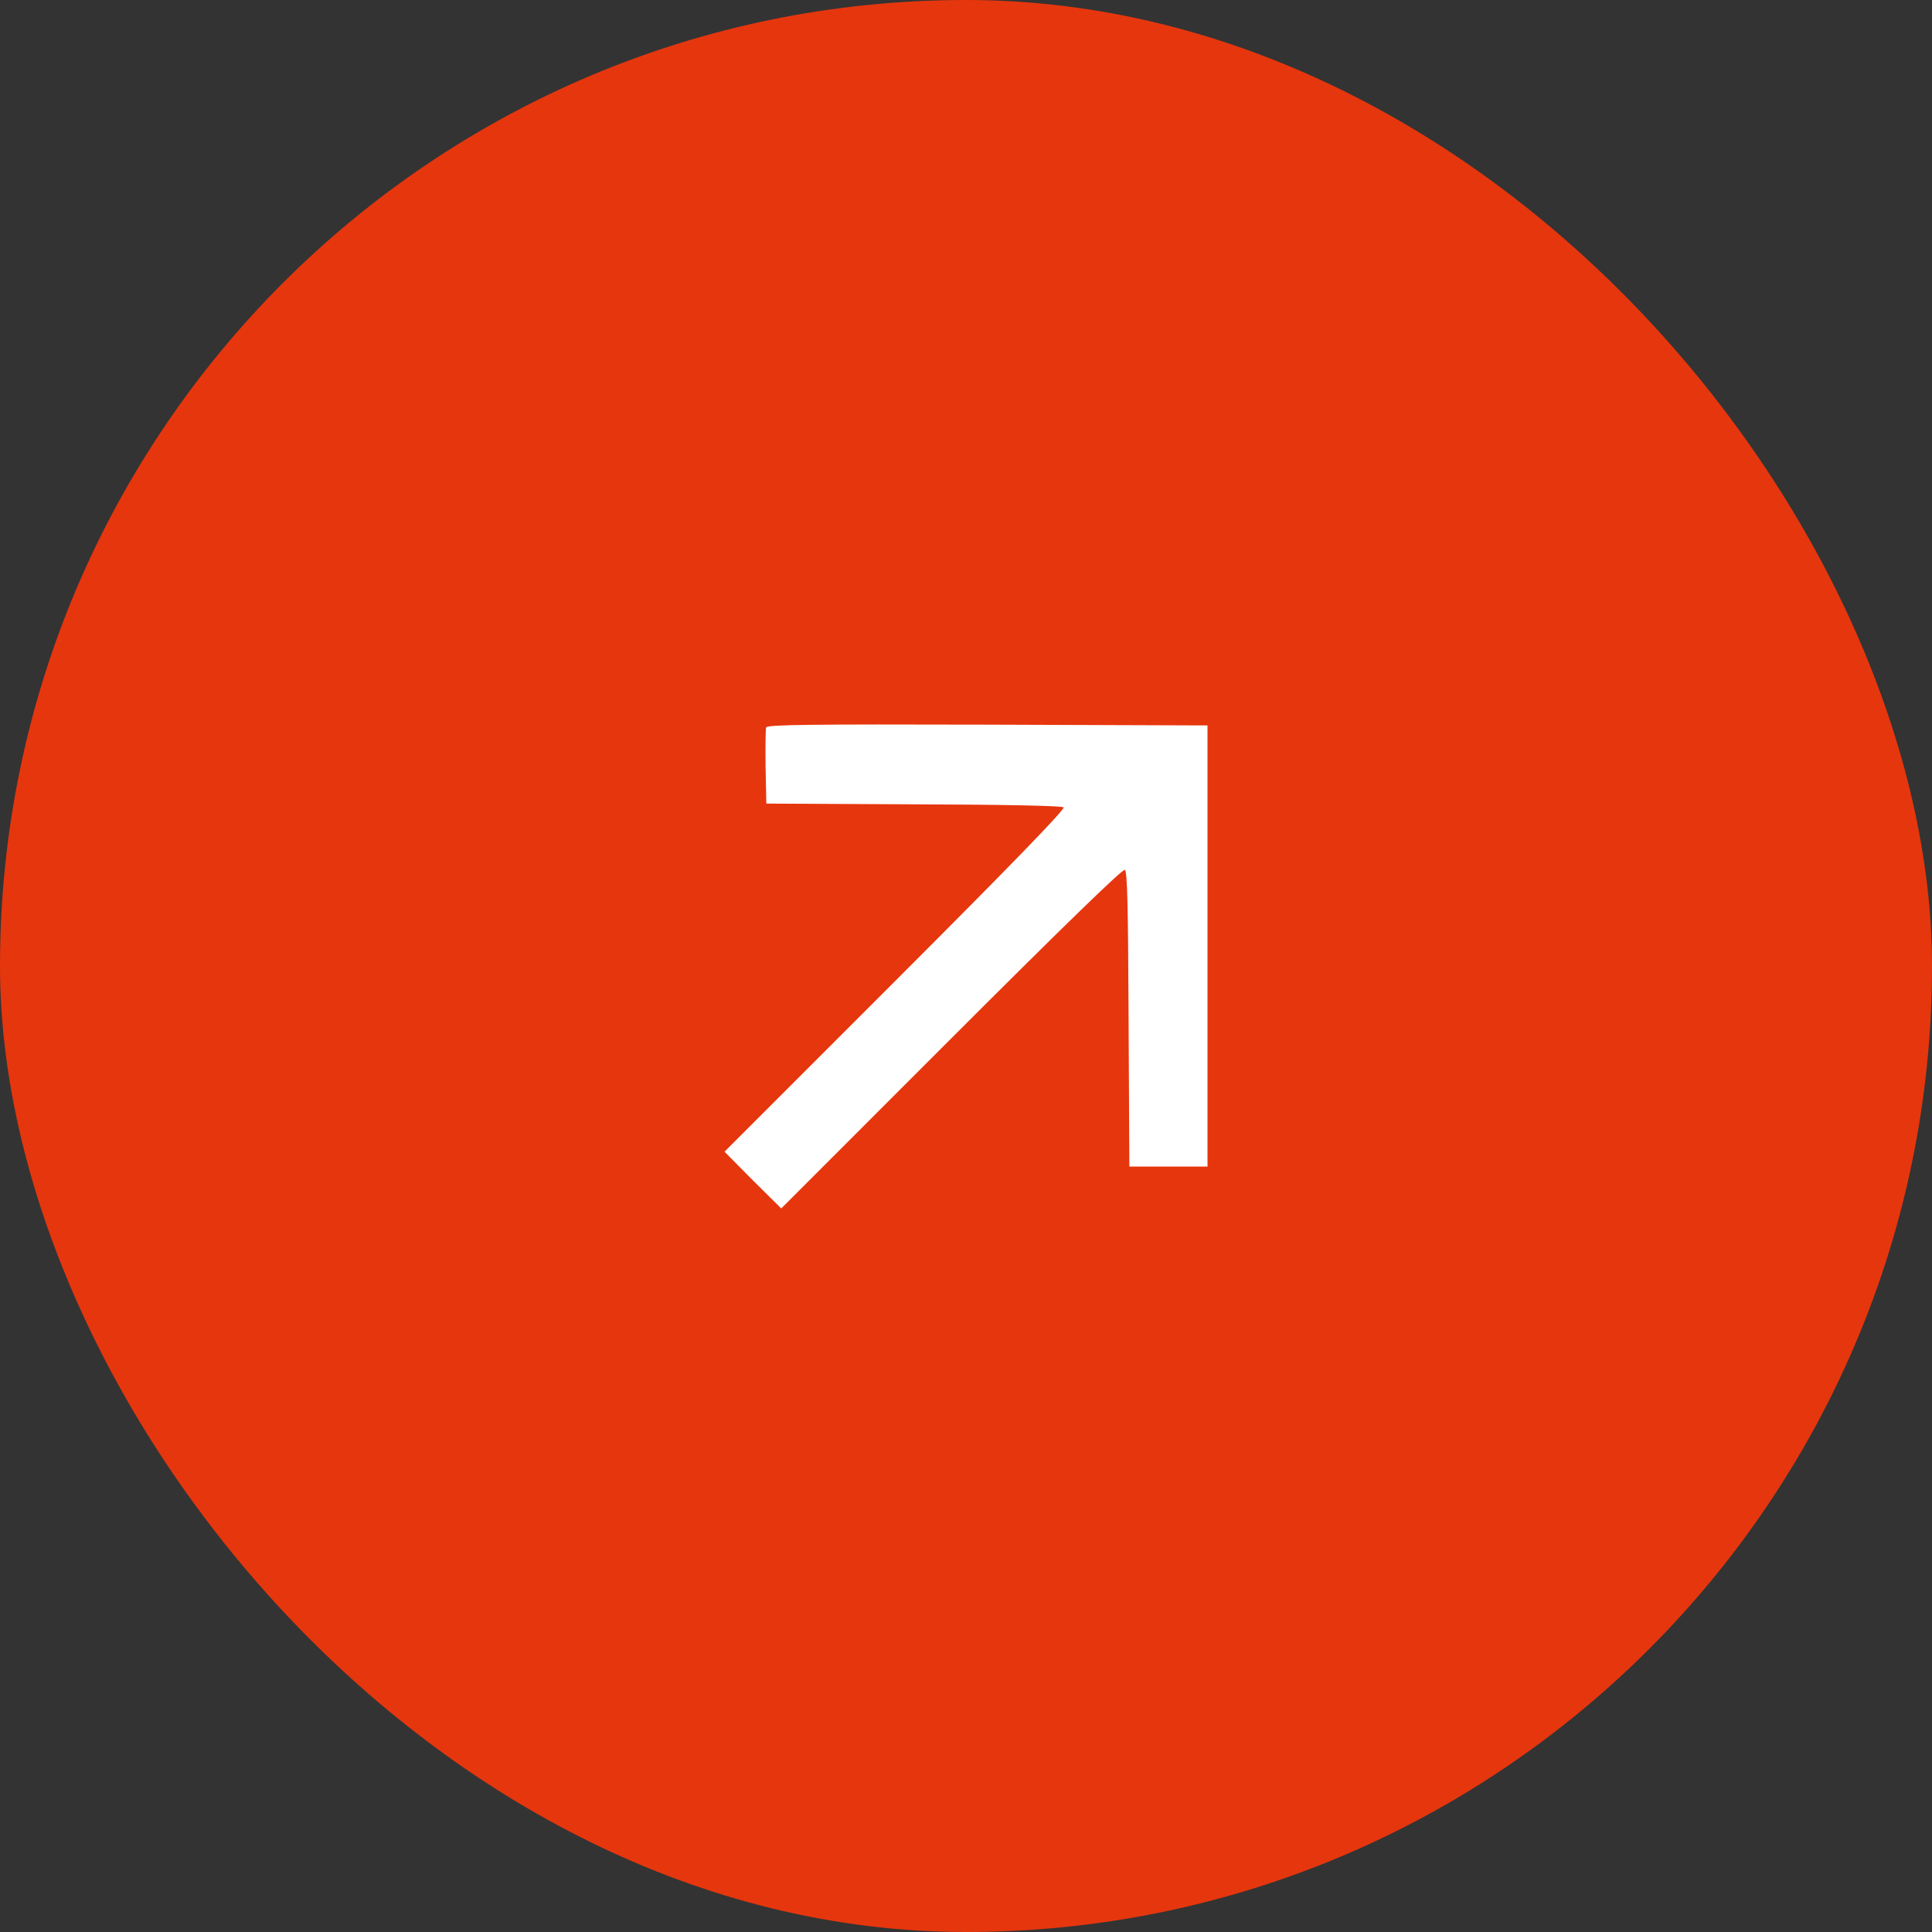
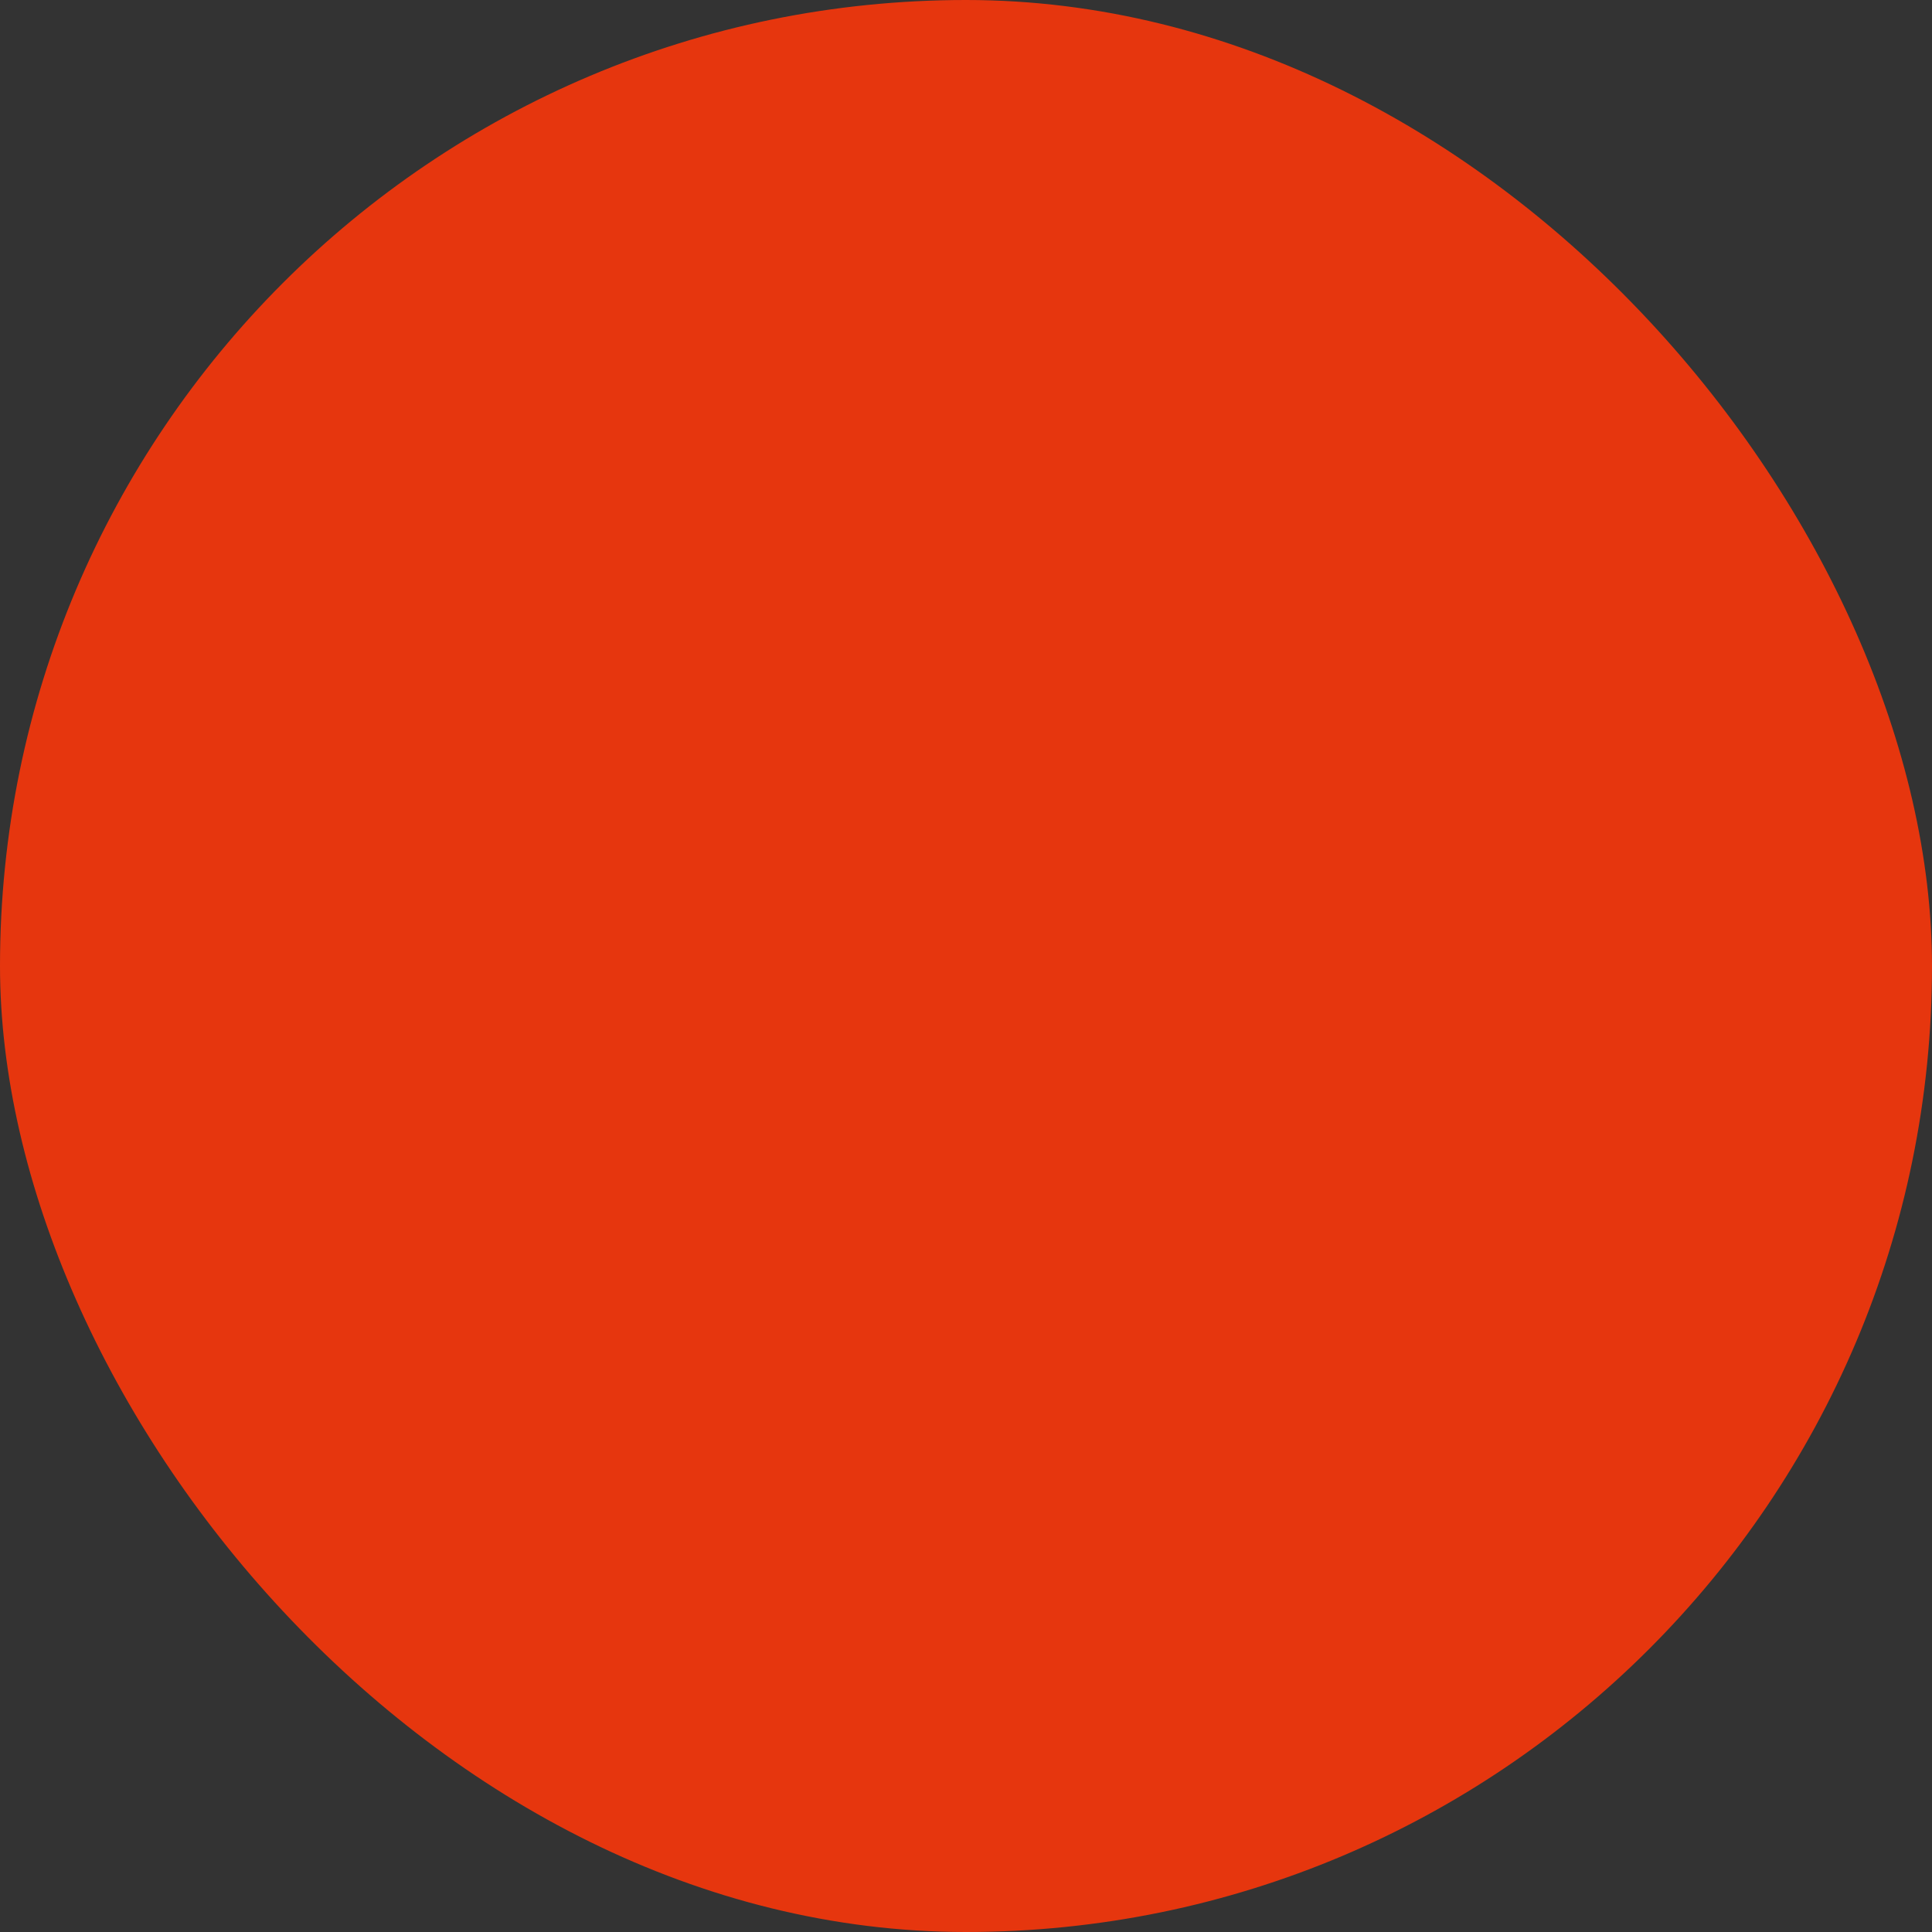
<svg xmlns="http://www.w3.org/2000/svg" width="72" height="72" viewBox="0 0 72 72" fill="none">
  <rect x="0" y="0" width="72" height="72" fill="#333333" stroke="none" />
  <rect width="72" height="72" rx="36" fill="#E6360E" />
-   <path d="M28.55 27.11C28.531 27.176 28.522 27.843 28.531 28.585L28.559 29.947L34.055 29.975C37.606 29.985 39.579 30.032 39.636 30.088C39.702 30.154 37.672 32.249 33.37 36.551L27 42.921L28.052 43.983L29.114 45.035L35.455 38.693C39.72 34.428 41.843 32.371 41.919 32.418C42.013 32.474 42.041 33.733 42.059 37.989L42.088 43.475H43.544H45V35.255V27.035L36.798 27.006C30.138 26.988 28.588 27.006 28.55 27.11Z" fill="white" />
</svg>